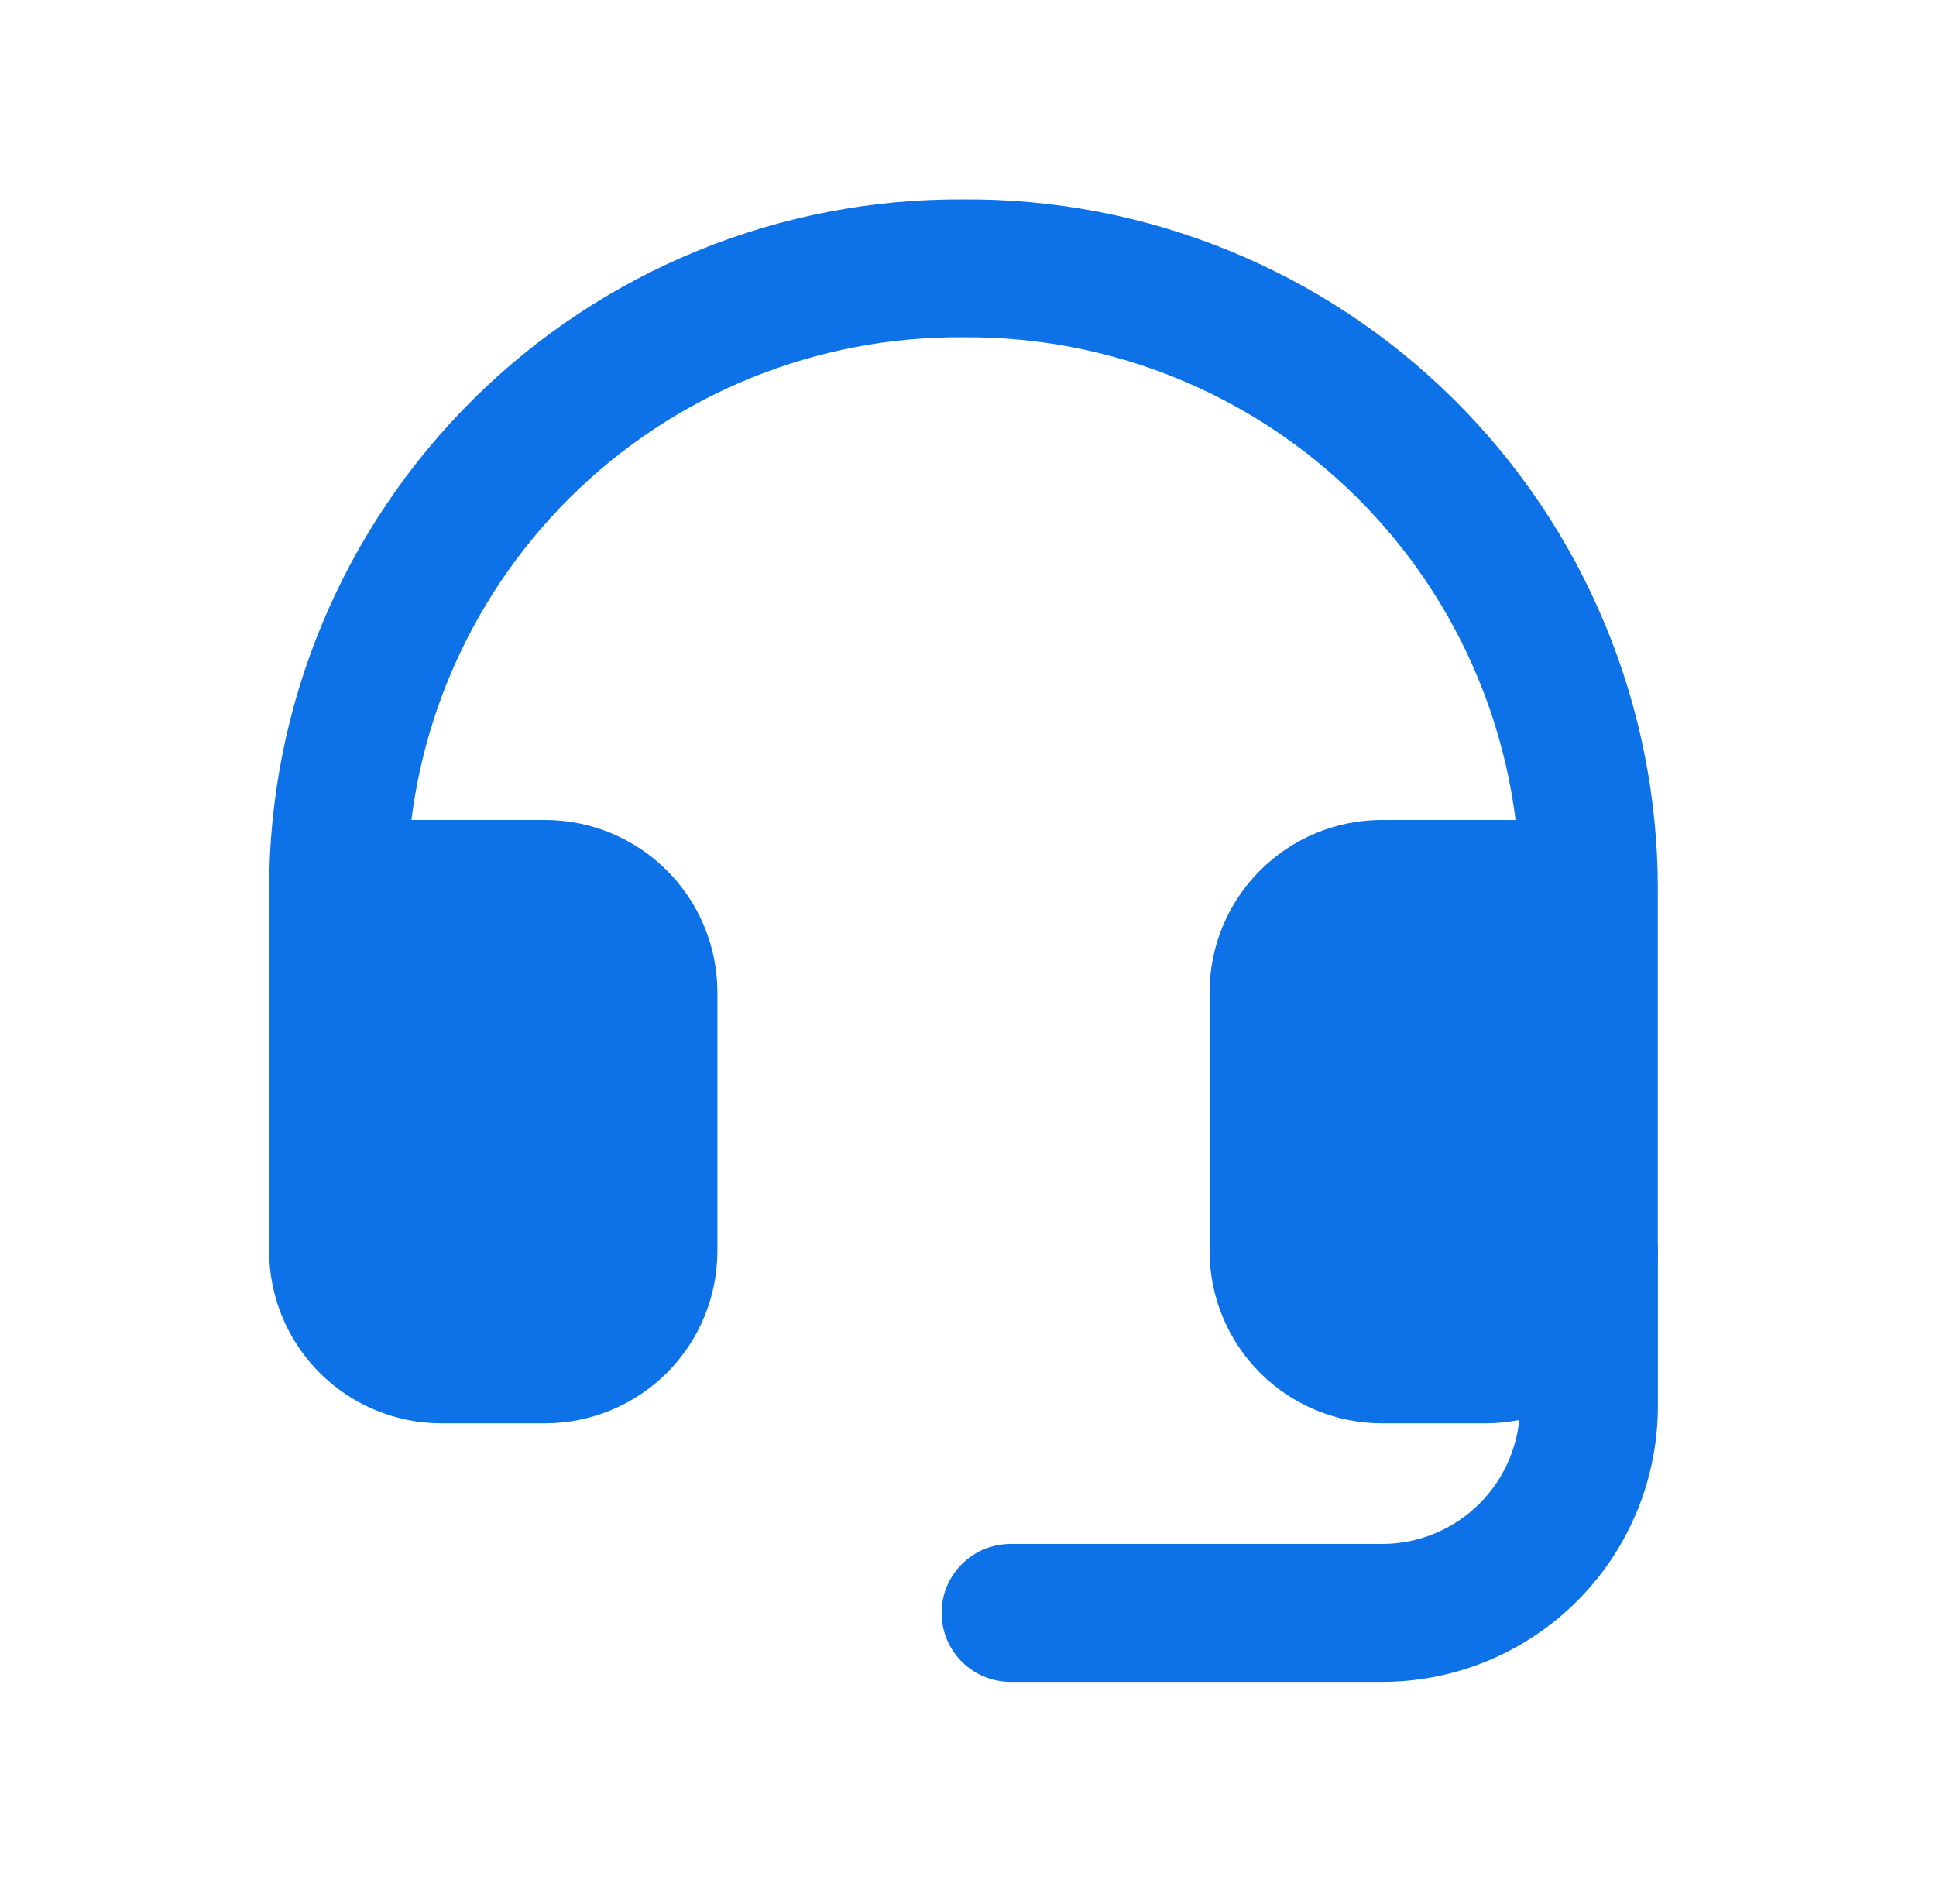
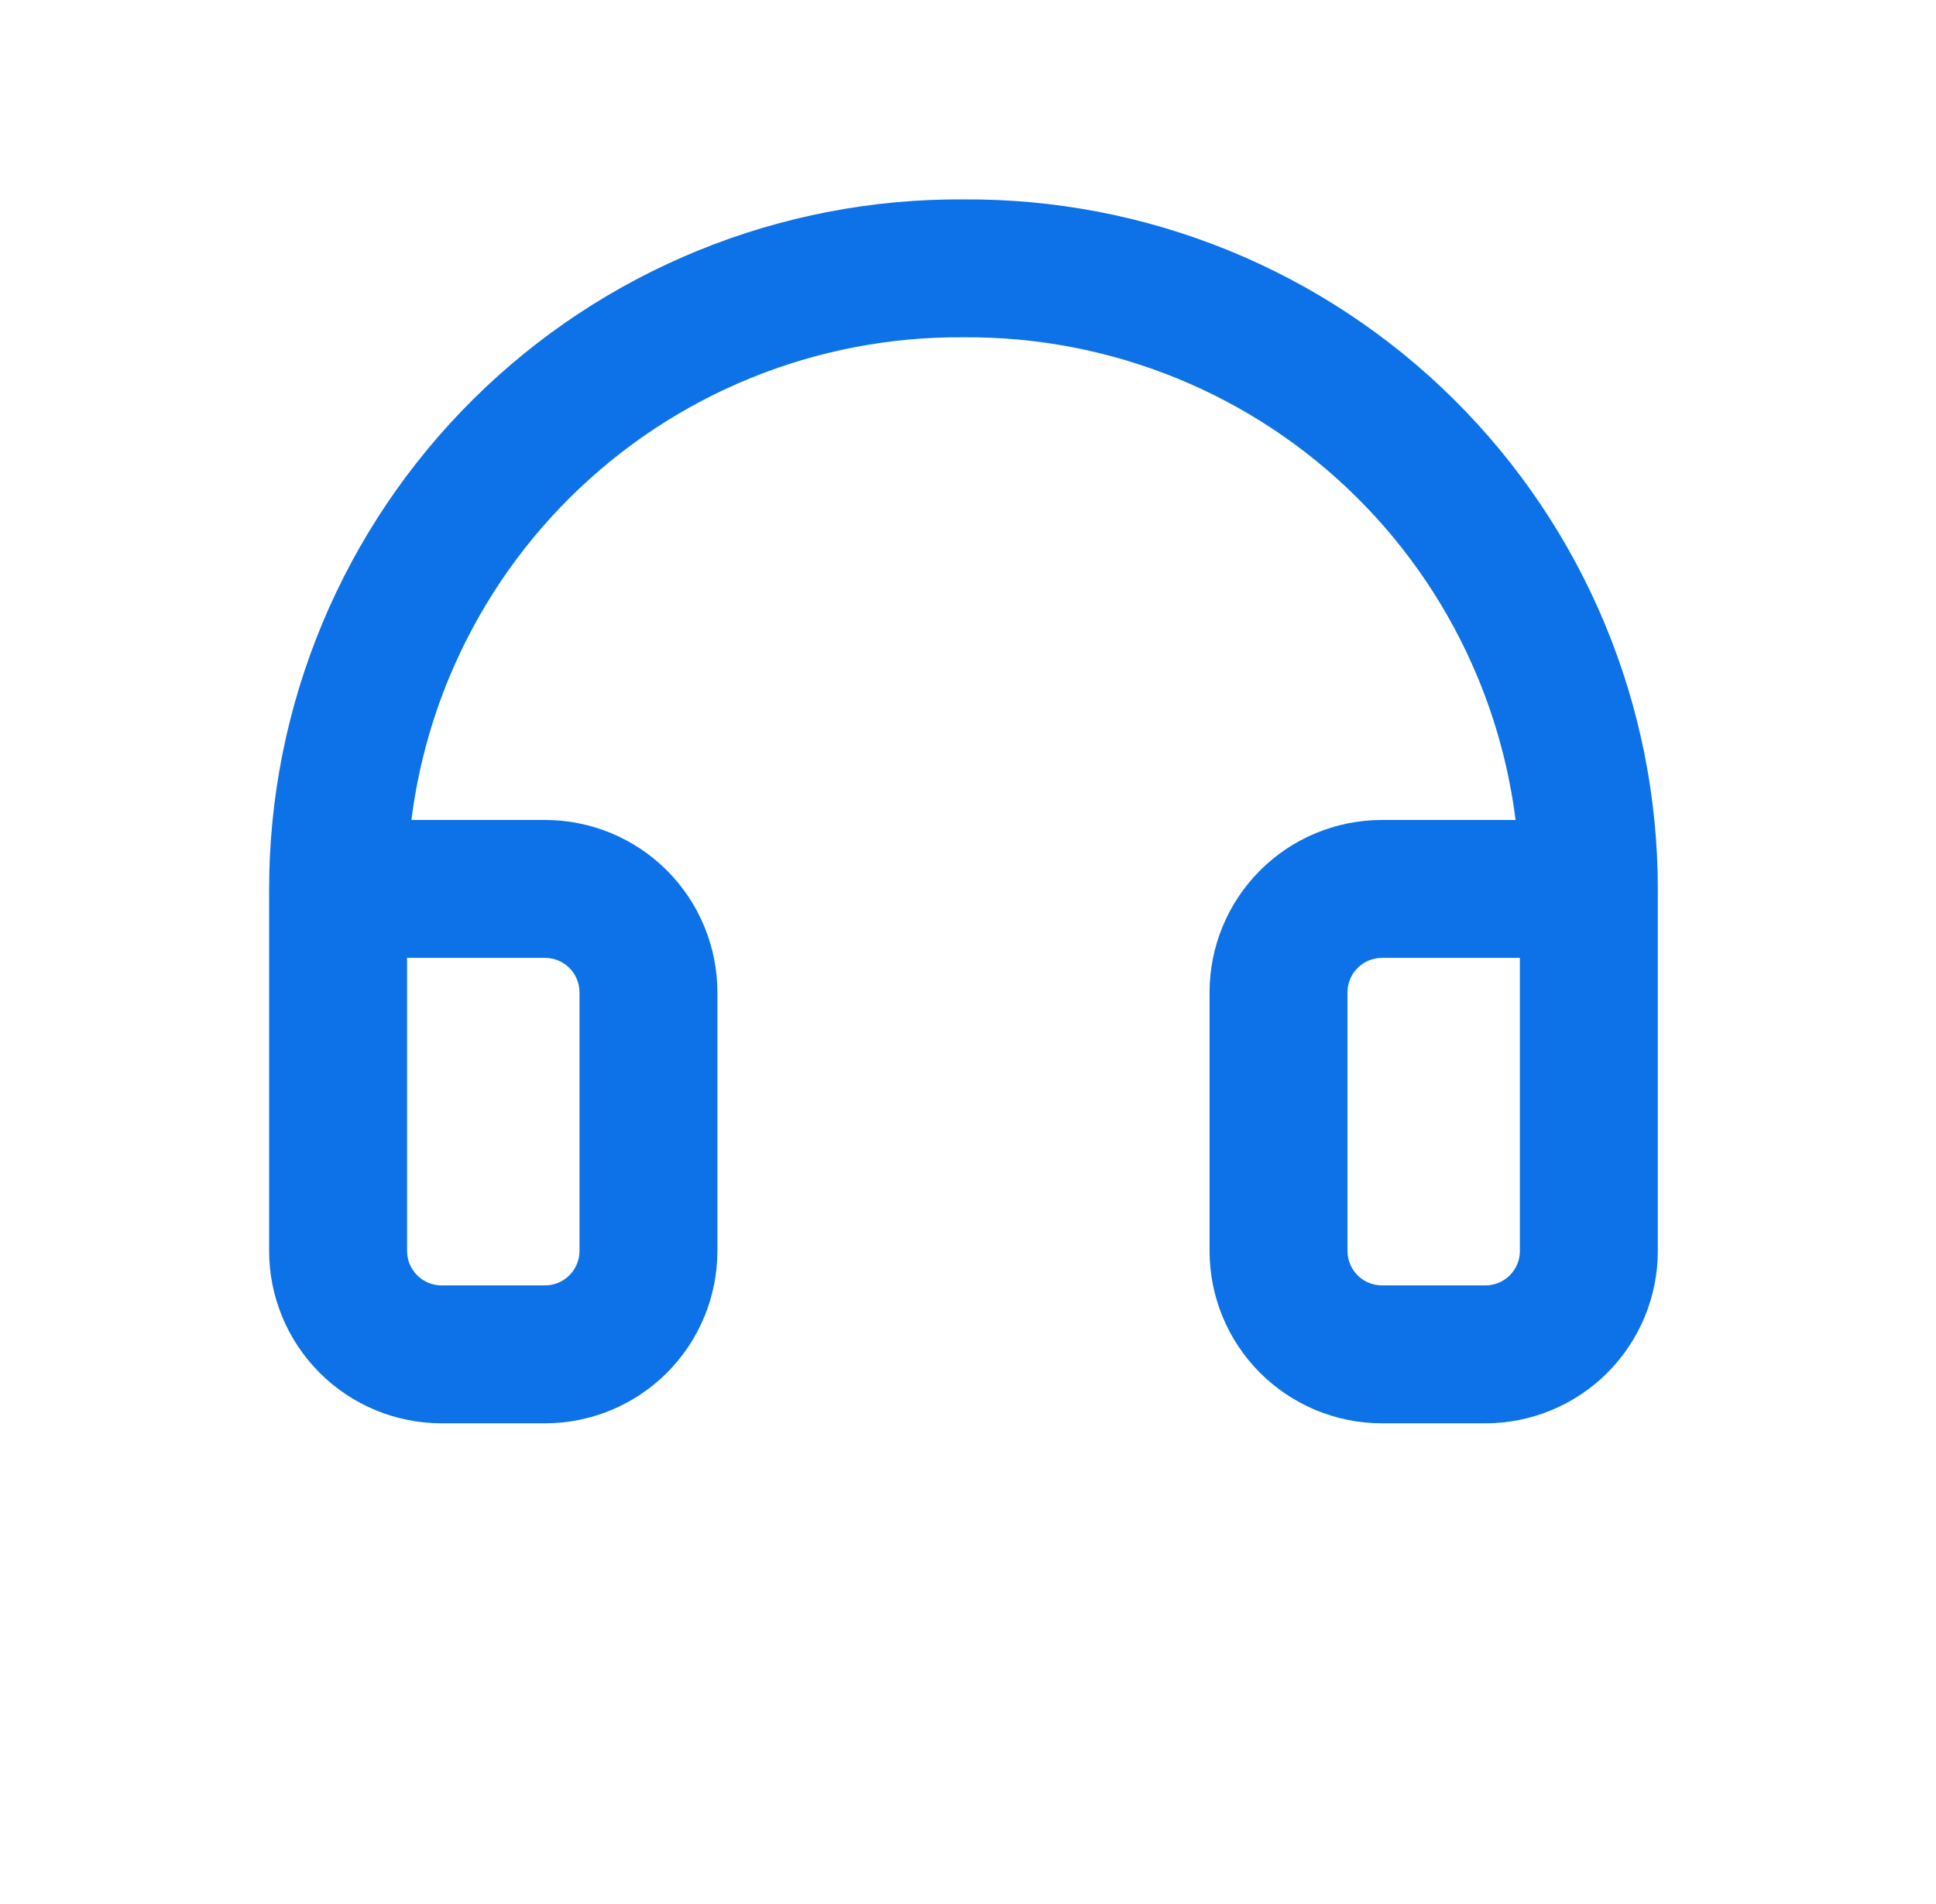
<svg xmlns="http://www.w3.org/2000/svg" width="61" height="60" viewBox="0 0 61 60" fill="none">
-   <path fill-rule="evenodd" clip-rule="evenodd" d="M50.064 37.247C51.264 37.247 52.237 38.219 52.237 39.419V44.309C52.237 46.614 51.321 48.824 49.691 50.454C48.061 52.084 45.85 53 43.545 53H31.841C30.641 53 29.668 52.027 29.668 50.827C29.668 49.627 30.641 48.654 31.841 48.654H43.545C44.698 48.654 45.803 48.196 46.618 47.381C47.433 46.566 47.891 45.461 47.891 44.309V39.419C47.891 38.219 48.864 37.247 50.064 37.247Z" fill="#0D72E7" />
-   <path d="M11.825 27.942H19.018V41.429H11.825V27.942Z" fill="#0D72E7" />
-   <path d="M41.498 27.942H48.691V41.429H41.498V27.942Z" fill="#0D72E7" />
  <path fill-rule="evenodd" clip-rule="evenodd" d="M30.358 6.284C33.219 6.264 36.057 6.81 38.707 7.89C41.362 8.972 43.777 10.569 45.812 12.589C47.847 14.609 49.463 17.012 50.565 19.659C51.667 22.306 52.235 25.145 52.235 28.012V39.42C52.235 40.86 51.662 42.242 50.644 43.261C49.625 44.279 48.243 44.852 46.803 44.852H43.543C42.102 44.852 40.721 44.279 39.702 43.261C38.683 42.242 38.111 40.86 38.111 39.42V31.271C38.111 29.831 38.683 28.449 39.702 27.43C40.721 26.411 42.102 25.839 43.543 25.839H47.753C47.558 24.292 47.155 22.775 46.553 21.329C45.671 19.212 44.379 17.29 42.751 15.674C41.123 14.058 39.191 12.78 37.067 11.915C34.943 11.049 32.668 10.612 30.374 10.629H30.341C28.047 10.612 25.773 11.049 23.648 11.915C21.524 12.78 19.593 14.058 17.964 15.674C16.336 17.29 15.044 19.212 14.162 21.329C13.56 22.775 13.158 24.292 12.963 25.839H17.172C18.613 25.839 19.994 26.411 21.013 27.43C22.032 28.449 22.604 29.831 22.604 31.271V39.42C22.604 40.86 22.032 42.242 21.013 43.261C19.994 44.279 18.613 44.852 17.172 44.852H13.913C12.472 44.852 11.09 44.279 10.072 43.261C9.053 42.242 8.48 40.86 8.48 39.42V28.012C8.48 25.145 9.048 22.306 10.15 19.659C11.253 17.012 12.868 14.609 14.903 12.589C16.938 10.569 19.353 8.972 22.008 7.89C24.659 6.81 27.496 6.264 30.358 6.284ZM12.826 30.185V39.42C12.826 39.708 12.941 39.984 13.145 40.188C13.348 40.392 13.624 40.506 13.913 40.506H17.172C17.46 40.506 17.736 40.392 17.94 40.188C18.144 39.984 18.259 39.708 18.259 39.42V31.271C18.259 30.983 18.144 30.707 17.94 30.503C17.736 30.299 17.46 30.185 17.172 30.185H12.826ZM47.889 30.185H43.543C43.255 30.185 42.979 30.299 42.775 30.503C42.571 30.707 42.457 30.983 42.457 31.271V39.42C42.457 39.708 42.571 39.984 42.775 40.188C42.979 40.392 43.255 40.506 43.543 40.506H46.803C47.091 40.506 47.367 40.392 47.571 40.188C47.775 39.984 47.889 39.708 47.889 39.42V30.185Z" fill="#0D72E7" />
</svg>